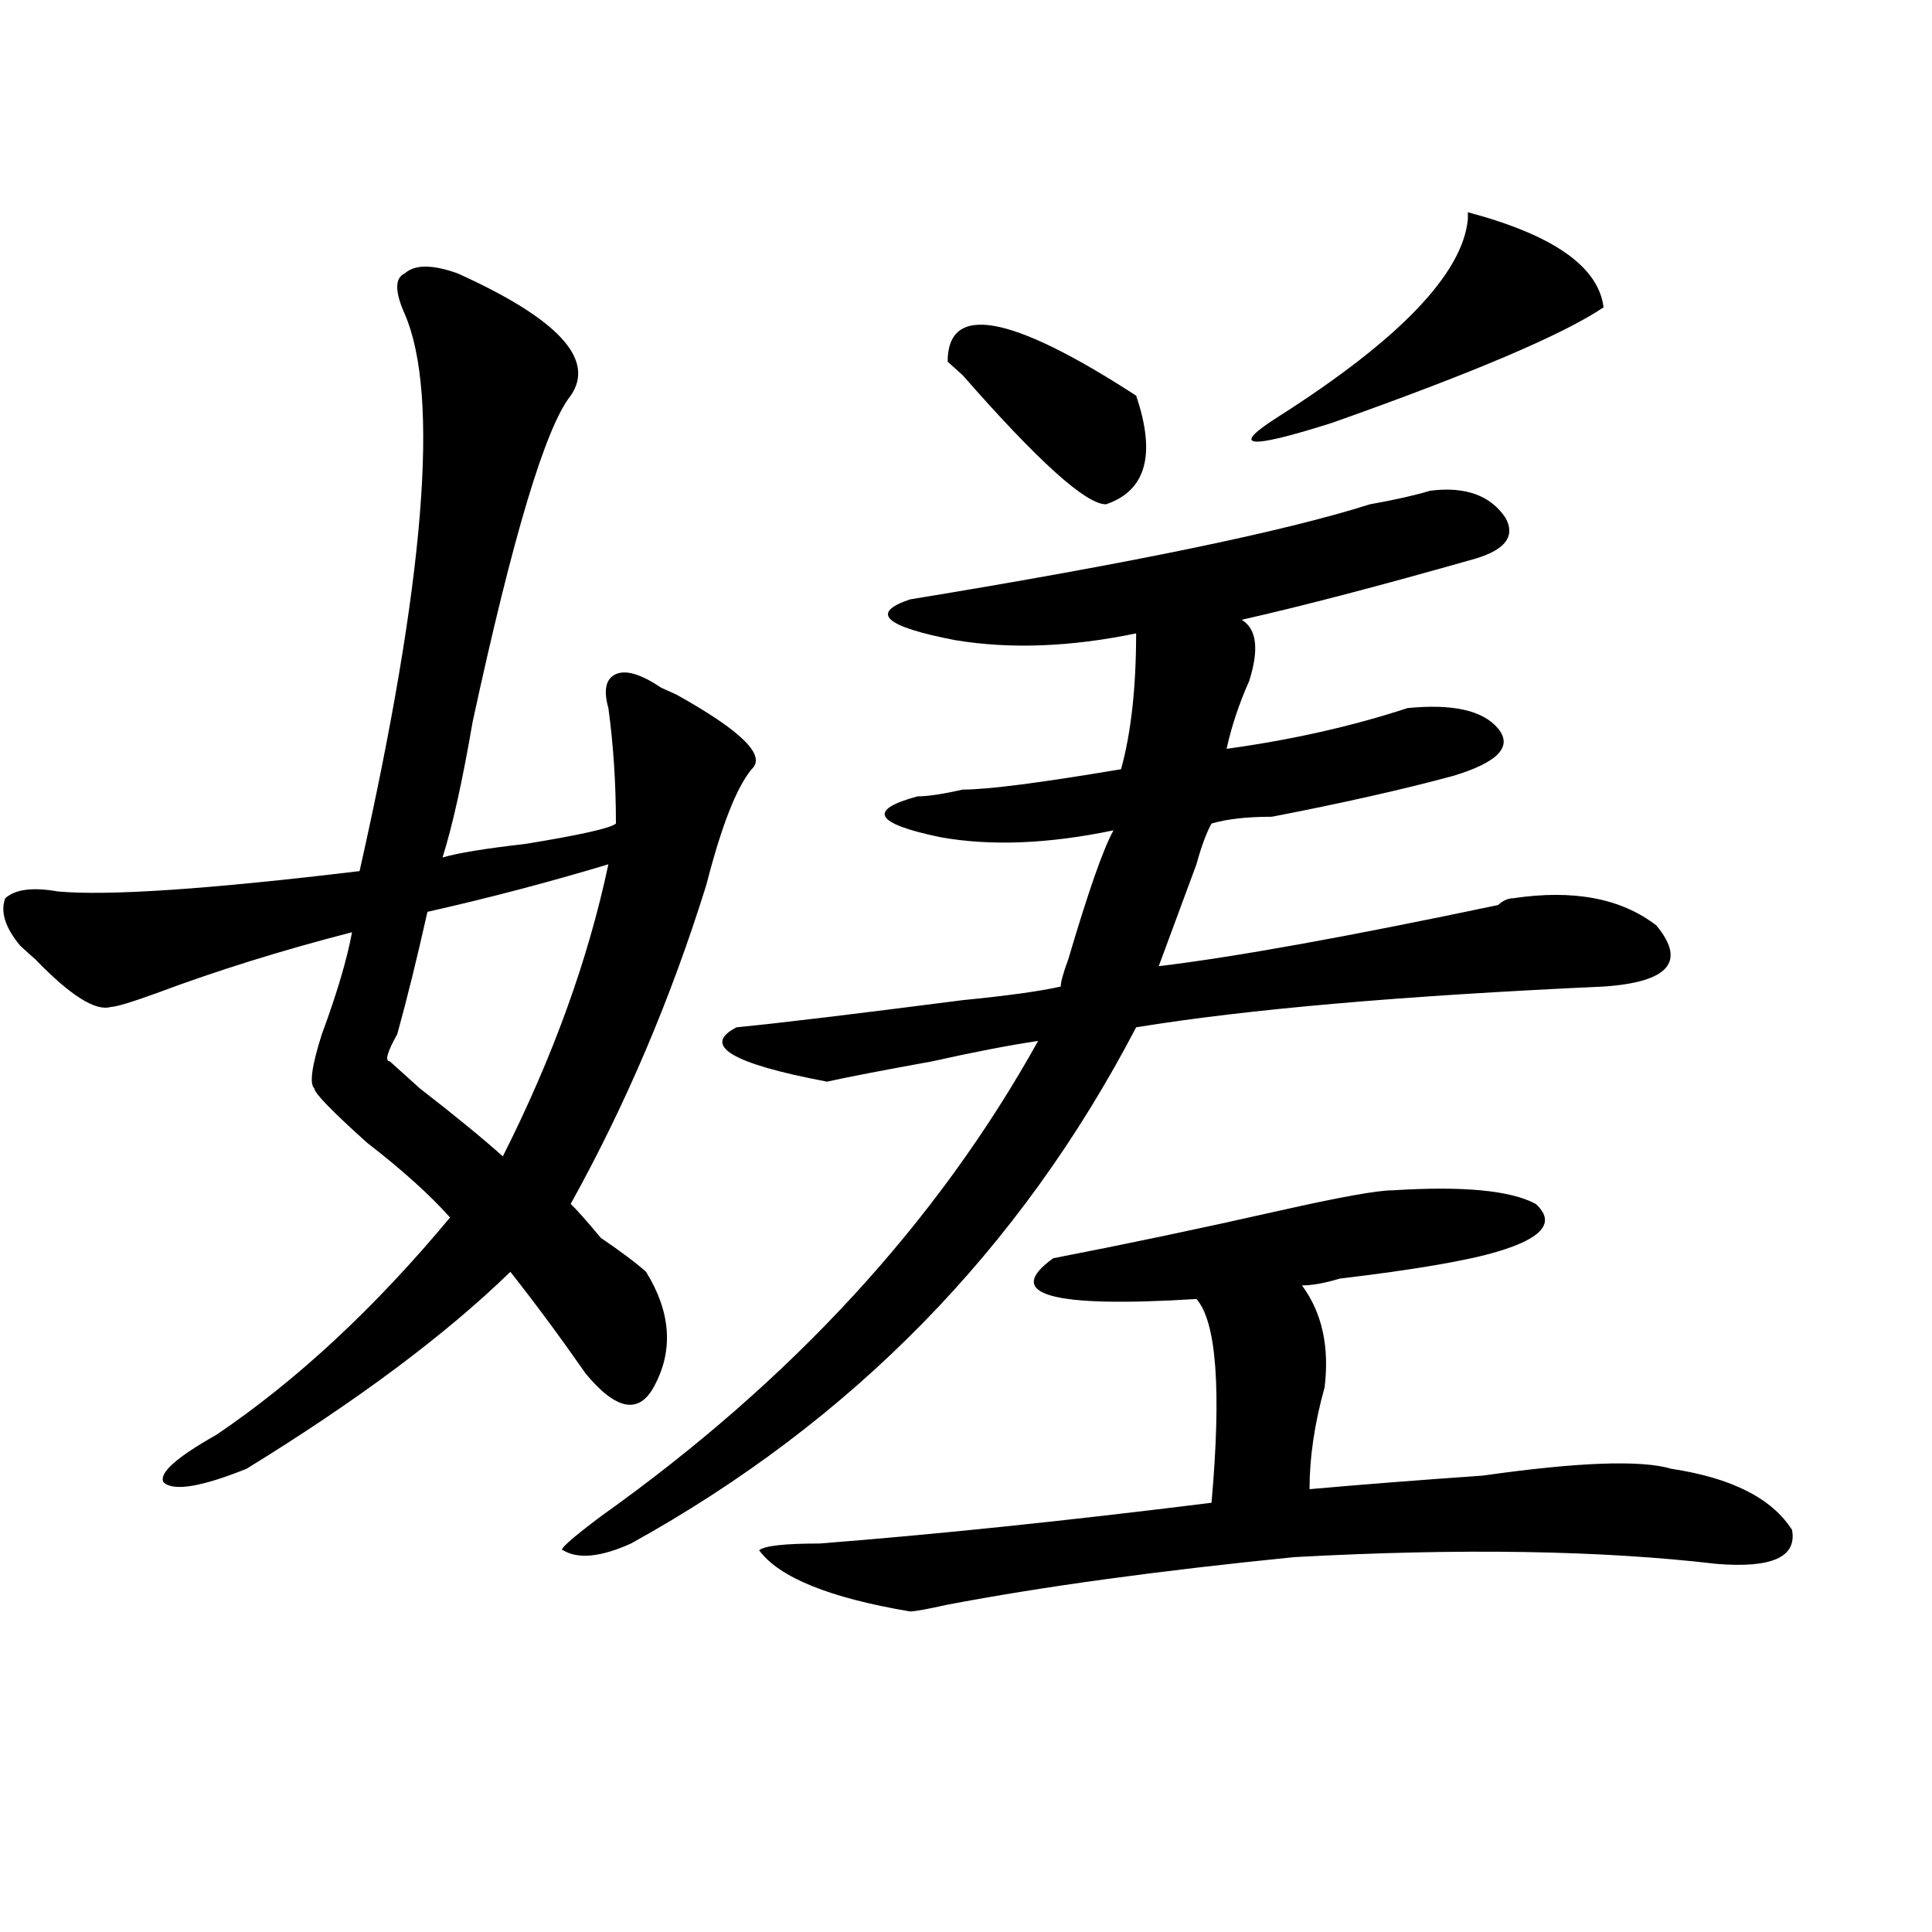
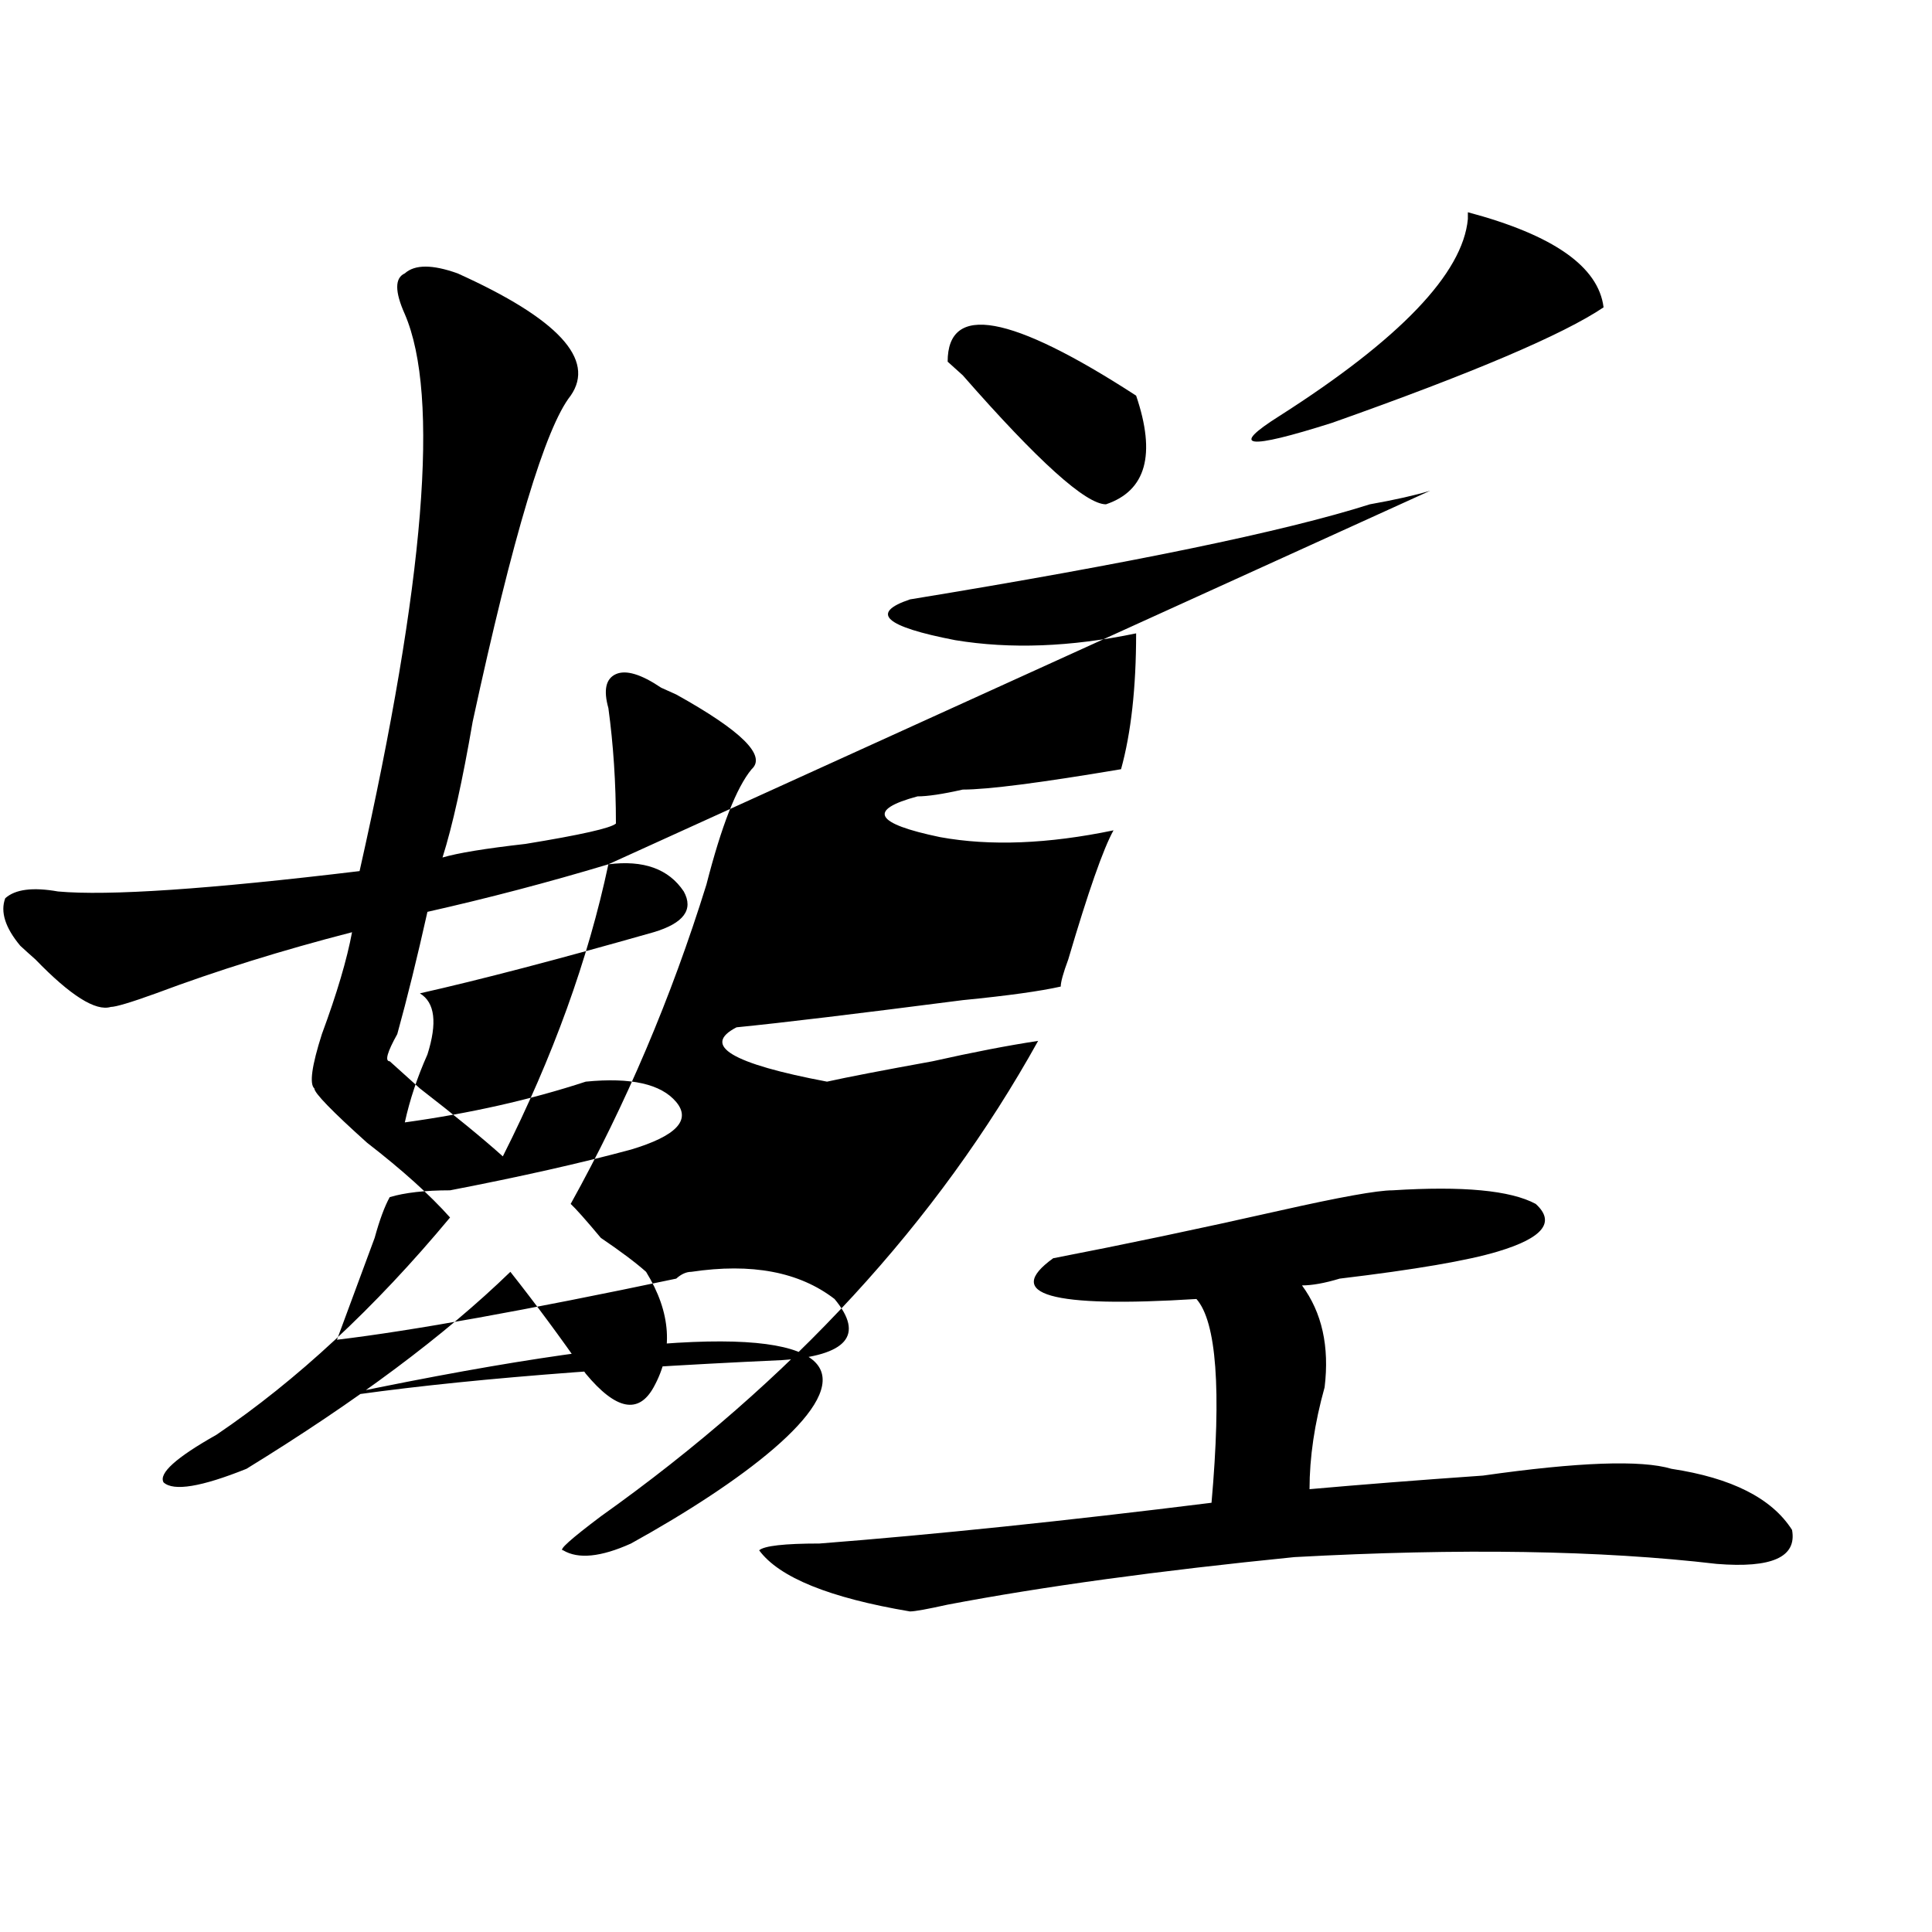
<svg xmlns="http://www.w3.org/2000/svg" version="1.1" id="图层_1" x="0px" y="0px" width="1000px" height="1000px" viewBox="0 0 1000 1000" enable-background="new 0 0 1000 1000" xml:space="preserve">
-   <path d="M236.848,141.5c52.011,23.456,71.522,44.55,58.535,63.281c-13.049,16.425-29.938,72.675-50.73,168.75  c-5.244,30.487-10.427,53.943-15.609,70.313c7.805-2.307,22.072-4.669,42.926-7.031c28.597-4.669,44.206-8.185,46.828-10.547  c0-21.094-1.342-40.979-3.902-59.766c-2.622-9.338-1.342-15.216,3.902-17.578c5.183-2.307,12.987,0,23.414,7.031l7.805,3.516  c33.779,18.787,46.828,31.641,39.023,38.672c-7.805,9.394-15.609,29.334-23.414,59.766  c-18.231,58.612-41.646,113.709-70.242,165.234c2.561,2.362,7.805,8.24,15.609,17.578c10.365,7.031,18.17,12.909,23.414,17.578  c12.987,21.094,14.268,41.034,3.902,59.766c-7.805,14.063-19.512,11.756-35.121-7.031c-13.049-18.731-26.036-36.31-39.023-52.734  c-33.841,32.85-79.389,66.797-136.582,101.953c-23.414,9.394-37.743,11.756-42.926,7.031c-2.622-4.669,6.463-12.854,27.316-24.609  c41.584-28.125,81.949-65.588,120.973-112.5c-10.427-11.7-24.756-24.609-42.926-38.672c-18.231-16.369-27.316-25.763-27.316-28.125  c-2.622-2.307-1.342-11.7,3.902-28.125c7.805-21.094,12.987-38.672,15.609-52.734c-36.463,9.394-70.242,19.94-101.461,31.641  c-13.049,4.725-20.854,7.031-23.414,7.031c-7.805,2.362-20.854-5.822-39.023-24.609c-2.622-2.307-5.244-4.669-7.805-7.031  c-7.805-9.338-10.427-17.578-7.805-24.609c5.183-4.669,14.268-5.822,27.316-3.516c25.975,2.362,78.047-1.153,156.094-10.547  c33.779-149.963,41.584-246.094,23.414-288.281c-5.244-11.7-5.244-18.731,0-21.094C214.714,136.831,223.799,136.831,236.848,141.5z   M314.895,447.359c-31.219,9.394-62.438,17.578-93.656,24.609c-5.244,23.456-10.427,44.55-15.609,63.281  c-5.244,9.394-6.524,14.063-3.902,14.063l15.609,14.063c18.17,14.063,32.499,25.818,42.926,35.156  C286.236,547.006,304.468,496.578,314.895,447.359z M740.25,254c18.17-2.307,31.219,2.362,39.023,14.063  c5.183,9.394,0,16.425-15.609,21.094c-49.45,14.063-89.754,24.609-120.973,31.641c7.805,4.725,9.085,15.271,3.902,31.641  c-5.244,11.756-9.146,23.456-11.707,35.156c33.779-4.669,64.998-11.7,93.656-21.094c23.414-2.307,39.023,1.209,46.828,10.547  c7.805,9.394,0,17.578-23.414,24.609c-26.036,7.031-57.255,14.063-93.656,21.094c-13.049,0-23.414,1.209-31.219,3.516  c-2.622,4.725-5.244,11.756-7.805,21.094c-2.622,7.031-9.146,24.609-19.512,52.734c39.023-4.669,97.559-15.216,175.605-31.641  c2.561-2.307,5.183-3.516,7.805-3.516c31.219-4.669,55.913,0,74.145,14.063c15.609,18.787,6.463,29.334-27.316,31.641  c-104.083,4.725-184.752,11.756-241.945,21.094C528.182,646.597,441.05,735.641,326.602,798.922  c-15.609,7.031-27.316,8.185-35.121,3.516c-2.622,0,3.902-5.822,19.512-17.578c98.839-70.313,174.264-152.325,226.336-246.094  c-15.609,2.362-33.841,5.878-54.633,10.547c-26.036,4.725-44.268,8.24-54.633,10.547c-49.45-9.338-65.06-18.731-46.828-28.125  c23.414-2.307,62.438-7.031,117.07-14.063c23.414-2.307,40.304-4.669,50.73-7.031c0-2.307,1.28-7.031,3.902-14.063  c10.365-35.156,18.17-57.403,23.414-66.797c-33.841,7.031-63.779,8.24-89.754,3.516c-33.841-7.031-37.743-14.063-11.707-21.094  c5.183,0,12.987-1.153,23.414-3.516c12.987,0,40.304-3.516,81.949-10.547c5.183-18.731,7.805-42.188,7.805-70.313  c-33.841,7.031-65.06,8.24-93.656,3.516c-36.463-7.031-44.268-14.063-23.414-21.094c114.448-18.731,193.775-35.156,238.043-49.219  C722.019,258.725,732.445,256.362,740.25,254z M720.738,616.109c36.401-2.307,61.096,0,74.145,7.031  c10.365,9.394,3.902,17.578-19.512,24.609c-15.609,4.725-42.926,9.394-81.949,14.063c-7.805,2.362-14.329,3.516-19.512,3.516  c10.365,14.063,14.268,31.641,11.707,52.734c-5.244,18.787-7.805,36.365-7.805,52.734c25.975-2.307,55.913-4.669,89.754-7.031  c49.389-7.031,81.949-8.185,97.559-3.516c31.219,4.725,52.011,15.271,62.438,31.641c2.561,14.063-10.427,19.885-39.023,17.578  c-59.877-7.031-132.68-8.185-218.531-3.516c-70.242,7.031-130.119,15.216-179.508,24.609c-10.427,2.307-16.951,3.516-19.512,3.516  c-41.646-7.031-67.682-17.578-78.047-31.641c2.561-2.307,12.987-3.516,31.219-3.516c59.815-4.669,127.436-11.7,202.922-21.094  c5.183-58.557,2.561-93.713-7.805-105.469c-75.486,4.725-100.181-2.307-74.145-21.094c36.401-7.031,75.425-15.216,117.07-24.609  C693.422,619.625,712.934,616.109,720.738,616.109z M588.059,204.781c10.365,30.487,5.183,49.219-15.609,56.25  c-10.427,0-35.121-22.247-74.145-66.797l-7.805-7.031C490.5,156.771,522.999,162.594,588.059,204.781z M830.004,159.078  c-20.854,14.063-67.682,34.003-140.484,59.766c-44.268,14.063-53.353,12.909-27.316-3.516  c62.438-39.825,94.937-73.828,97.559-101.953v-3.516C803.968,121.615,827.382,137.984,830.004,159.078z" />
+   <path d="M236.848,141.5c52.011,23.456,71.522,44.55,58.535,63.281c-13.049,16.425-29.938,72.675-50.73,168.75  c-5.244,30.487-10.427,53.943-15.609,70.313c7.805-2.307,22.072-4.669,42.926-7.031c28.597-4.669,44.206-8.185,46.828-10.547  c0-21.094-1.342-40.979-3.902-59.766c-2.622-9.338-1.342-15.216,3.902-17.578c5.183-2.307,12.987,0,23.414,7.031l7.805,3.516  c33.779,18.787,46.828,31.641,39.023,38.672c-7.805,9.394-15.609,29.334-23.414,59.766  c-18.231,58.612-41.646,113.709-70.242,165.234c2.561,2.362,7.805,8.24,15.609,17.578c10.365,7.031,18.17,12.909,23.414,17.578  c12.987,21.094,14.268,41.034,3.902,59.766c-7.805,14.063-19.512,11.756-35.121-7.031c-13.049-18.731-26.036-36.31-39.023-52.734  c-33.841,32.85-79.389,66.797-136.582,101.953c-23.414,9.394-37.743,11.756-42.926,7.031c-2.622-4.669,6.463-12.854,27.316-24.609  c41.584-28.125,81.949-65.588,120.973-112.5c-10.427-11.7-24.756-24.609-42.926-38.672c-18.231-16.369-27.316-25.763-27.316-28.125  c-2.622-2.307-1.342-11.7,3.902-28.125c7.805-21.094,12.987-38.672,15.609-52.734c-36.463,9.394-70.242,19.94-101.461,31.641  c-13.049,4.725-20.854,7.031-23.414,7.031c-7.805,2.362-20.854-5.822-39.023-24.609c-2.622-2.307-5.244-4.669-7.805-7.031  c-7.805-9.338-10.427-17.578-7.805-24.609c5.183-4.669,14.268-5.822,27.316-3.516c25.975,2.362,78.047-1.153,156.094-10.547  c33.779-149.963,41.584-246.094,23.414-288.281c-5.244-11.7-5.244-18.731,0-21.094C214.714,136.831,223.799,136.831,236.848,141.5z   M314.895,447.359c-31.219,9.394-62.438,17.578-93.656,24.609c-5.244,23.456-10.427,44.55-15.609,63.281  c-5.244,9.394-6.524,14.063-3.902,14.063l15.609,14.063c18.17,14.063,32.499,25.818,42.926,35.156  C286.236,547.006,304.468,496.578,314.895,447.359z c18.17-2.307,31.219,2.362,39.023,14.063  c5.183,9.394,0,16.425-15.609,21.094c-49.45,14.063-89.754,24.609-120.973,31.641c7.805,4.725,9.085,15.271,3.902,31.641  c-5.244,11.756-9.146,23.456-11.707,35.156c33.779-4.669,64.998-11.7,93.656-21.094c23.414-2.307,39.023,1.209,46.828,10.547  c7.805,9.394,0,17.578-23.414,24.609c-26.036,7.031-57.255,14.063-93.656,21.094c-13.049,0-23.414,1.209-31.219,3.516  c-2.622,4.725-5.244,11.756-7.805,21.094c-2.622,7.031-9.146,24.609-19.512,52.734c39.023-4.669,97.559-15.216,175.605-31.641  c2.561-2.307,5.183-3.516,7.805-3.516c31.219-4.669,55.913,0,74.145,14.063c15.609,18.787,6.463,29.334-27.316,31.641  c-104.083,4.725-184.752,11.756-241.945,21.094C528.182,646.597,441.05,735.641,326.602,798.922  c-15.609,7.031-27.316,8.185-35.121,3.516c-2.622,0,3.902-5.822,19.512-17.578c98.839-70.313,174.264-152.325,226.336-246.094  c-15.609,2.362-33.841,5.878-54.633,10.547c-26.036,4.725-44.268,8.24-54.633,10.547c-49.45-9.338-65.06-18.731-46.828-28.125  c23.414-2.307,62.438-7.031,117.07-14.063c23.414-2.307,40.304-4.669,50.73-7.031c0-2.307,1.28-7.031,3.902-14.063  c10.365-35.156,18.17-57.403,23.414-66.797c-33.841,7.031-63.779,8.24-89.754,3.516c-33.841-7.031-37.743-14.063-11.707-21.094  c5.183,0,12.987-1.153,23.414-3.516c12.987,0,40.304-3.516,81.949-10.547c5.183-18.731,7.805-42.188,7.805-70.313  c-33.841,7.031-65.06,8.24-93.656,3.516c-36.463-7.031-44.268-14.063-23.414-21.094c114.448-18.731,193.775-35.156,238.043-49.219  C722.019,258.725,732.445,256.362,740.25,254z M720.738,616.109c36.401-2.307,61.096,0,74.145,7.031  c10.365,9.394,3.902,17.578-19.512,24.609c-15.609,4.725-42.926,9.394-81.949,14.063c-7.805,2.362-14.329,3.516-19.512,3.516  c10.365,14.063,14.268,31.641,11.707,52.734c-5.244,18.787-7.805,36.365-7.805,52.734c25.975-2.307,55.913-4.669,89.754-7.031  c49.389-7.031,81.949-8.185,97.559-3.516c31.219,4.725,52.011,15.271,62.438,31.641c2.561,14.063-10.427,19.885-39.023,17.578  c-59.877-7.031-132.68-8.185-218.531-3.516c-70.242,7.031-130.119,15.216-179.508,24.609c-10.427,2.307-16.951,3.516-19.512,3.516  c-41.646-7.031-67.682-17.578-78.047-31.641c2.561-2.307,12.987-3.516,31.219-3.516c59.815-4.669,127.436-11.7,202.922-21.094  c5.183-58.557,2.561-93.713-7.805-105.469c-75.486,4.725-100.181-2.307-74.145-21.094c36.401-7.031,75.425-15.216,117.07-24.609  C693.422,619.625,712.934,616.109,720.738,616.109z M588.059,204.781c10.365,30.487,5.183,49.219-15.609,56.25  c-10.427,0-35.121-22.247-74.145-66.797l-7.805-7.031C490.5,156.771,522.999,162.594,588.059,204.781z M830.004,159.078  c-20.854,14.063-67.682,34.003-140.484,59.766c-44.268,14.063-53.353,12.909-27.316-3.516  c62.438-39.825,94.937-73.828,97.559-101.953v-3.516C803.968,121.615,827.382,137.984,830.004,159.078z" />
</svg>